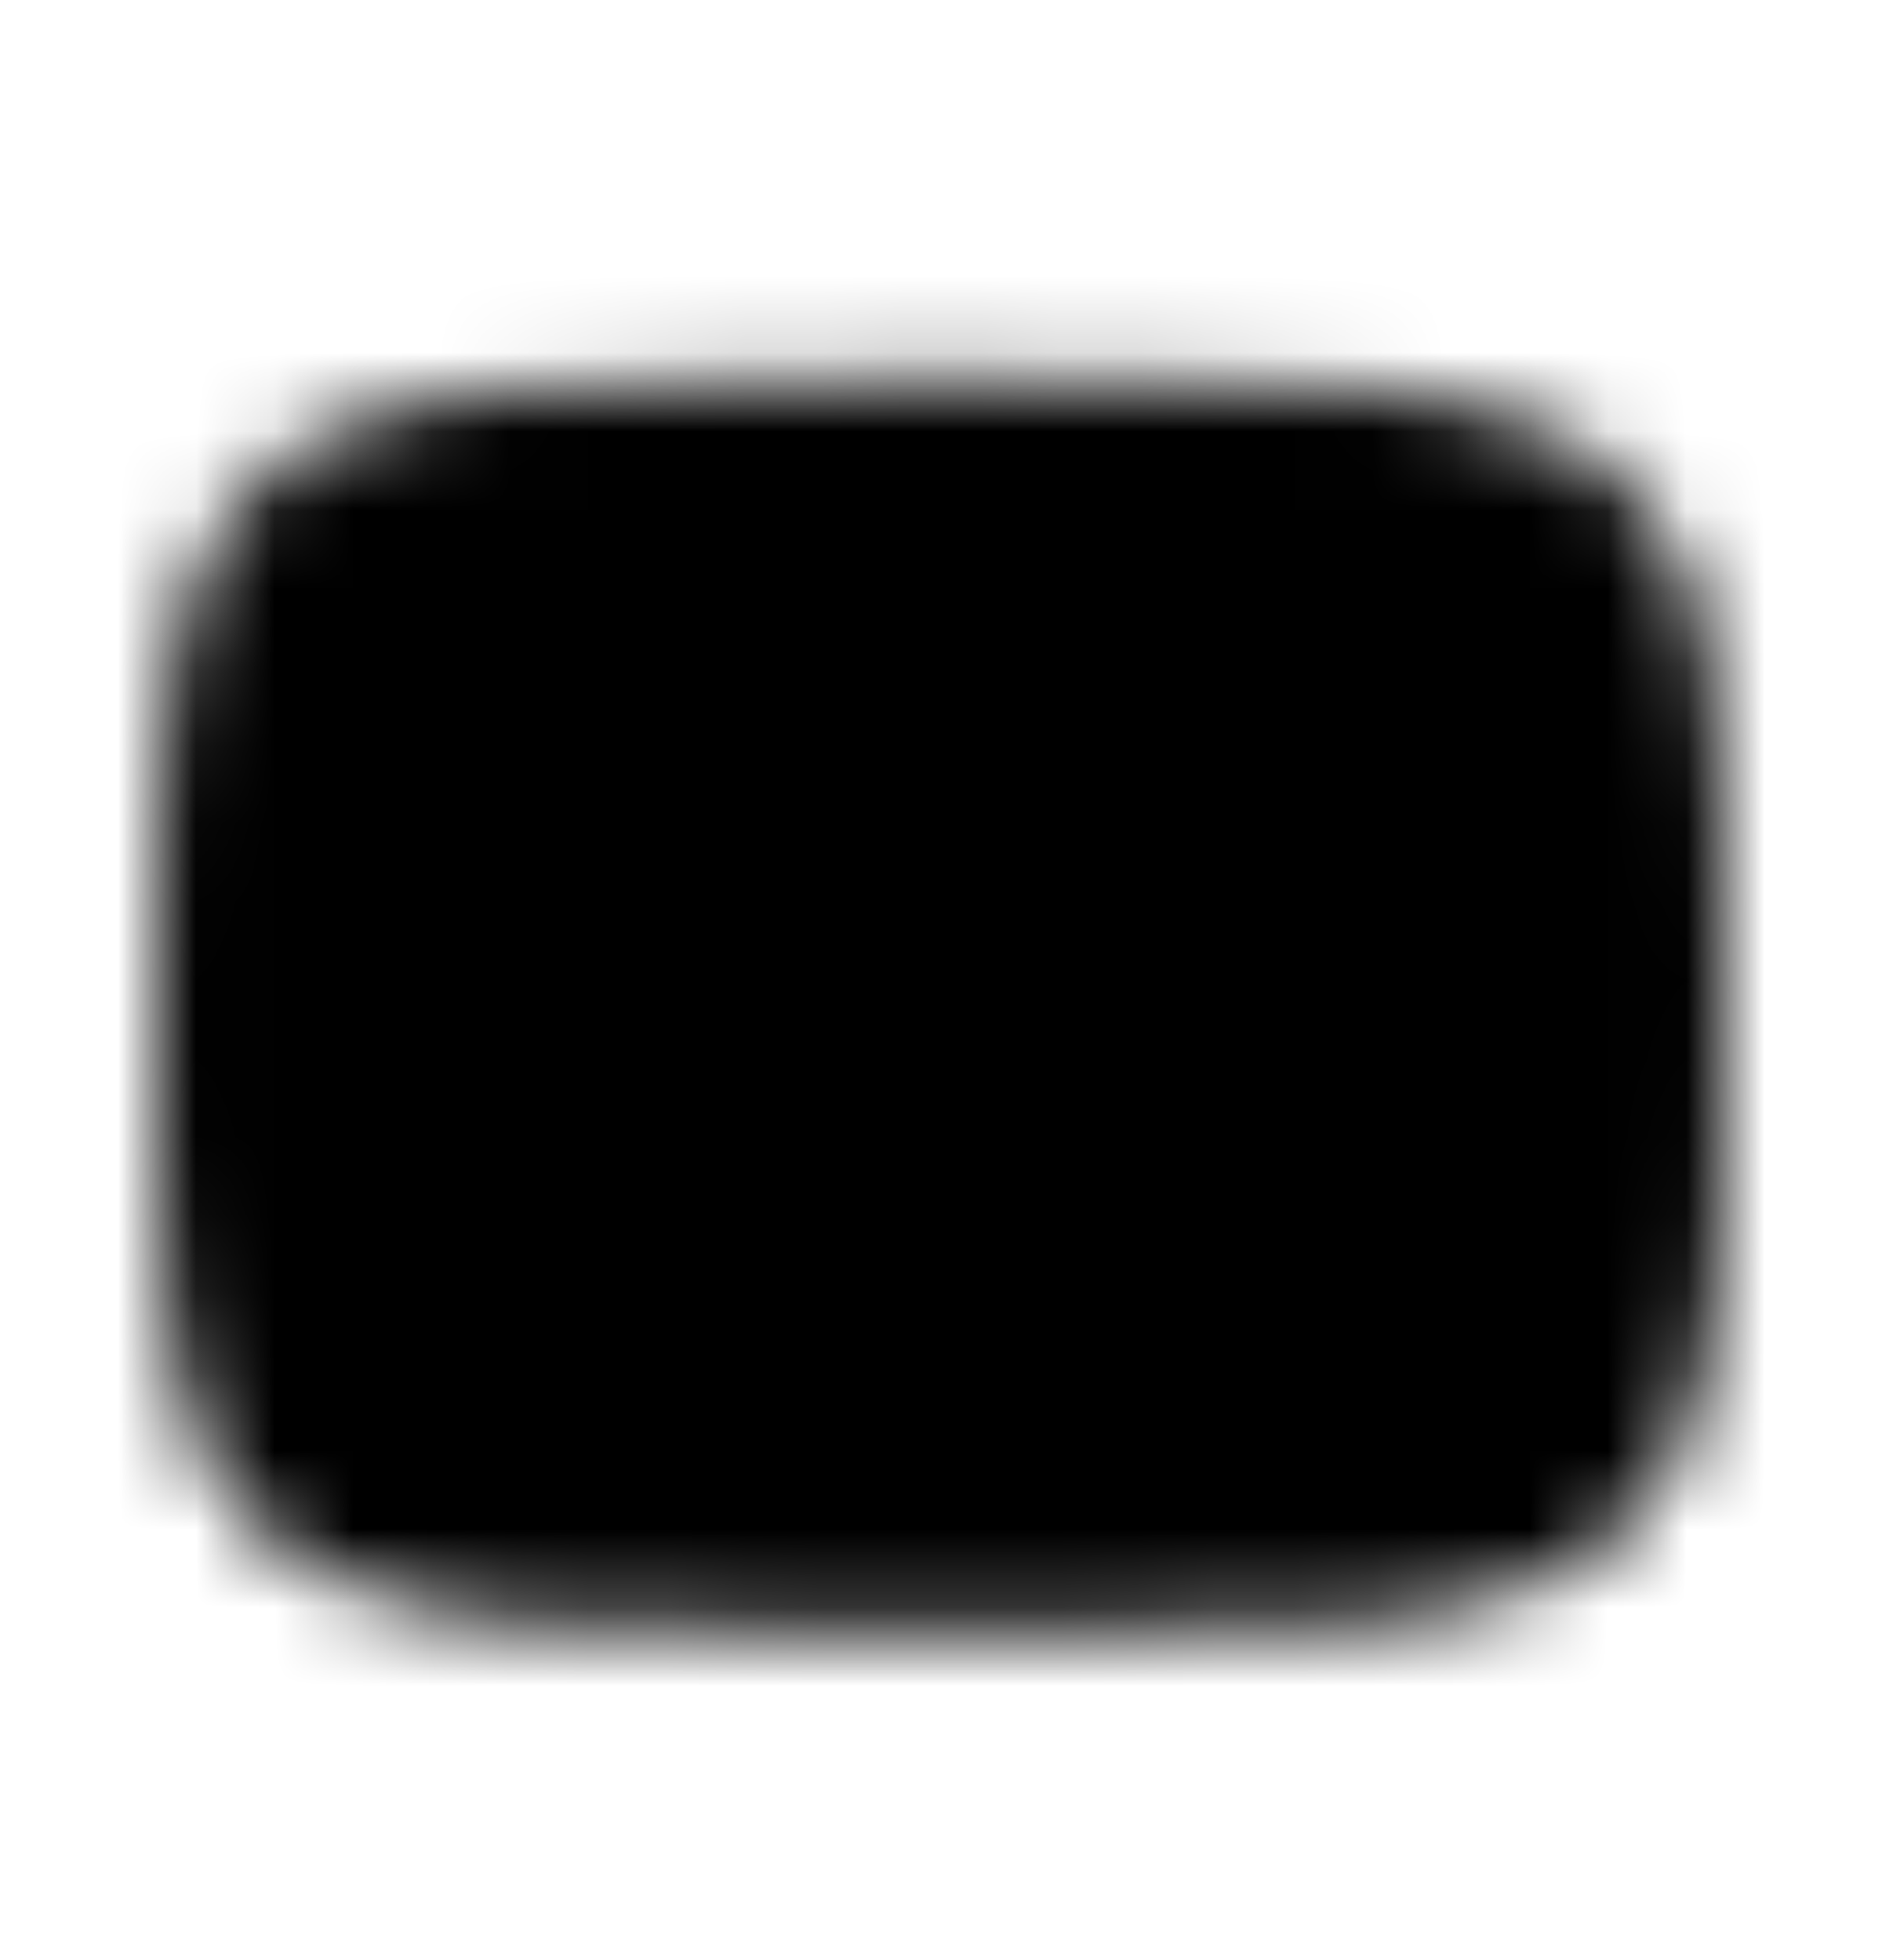
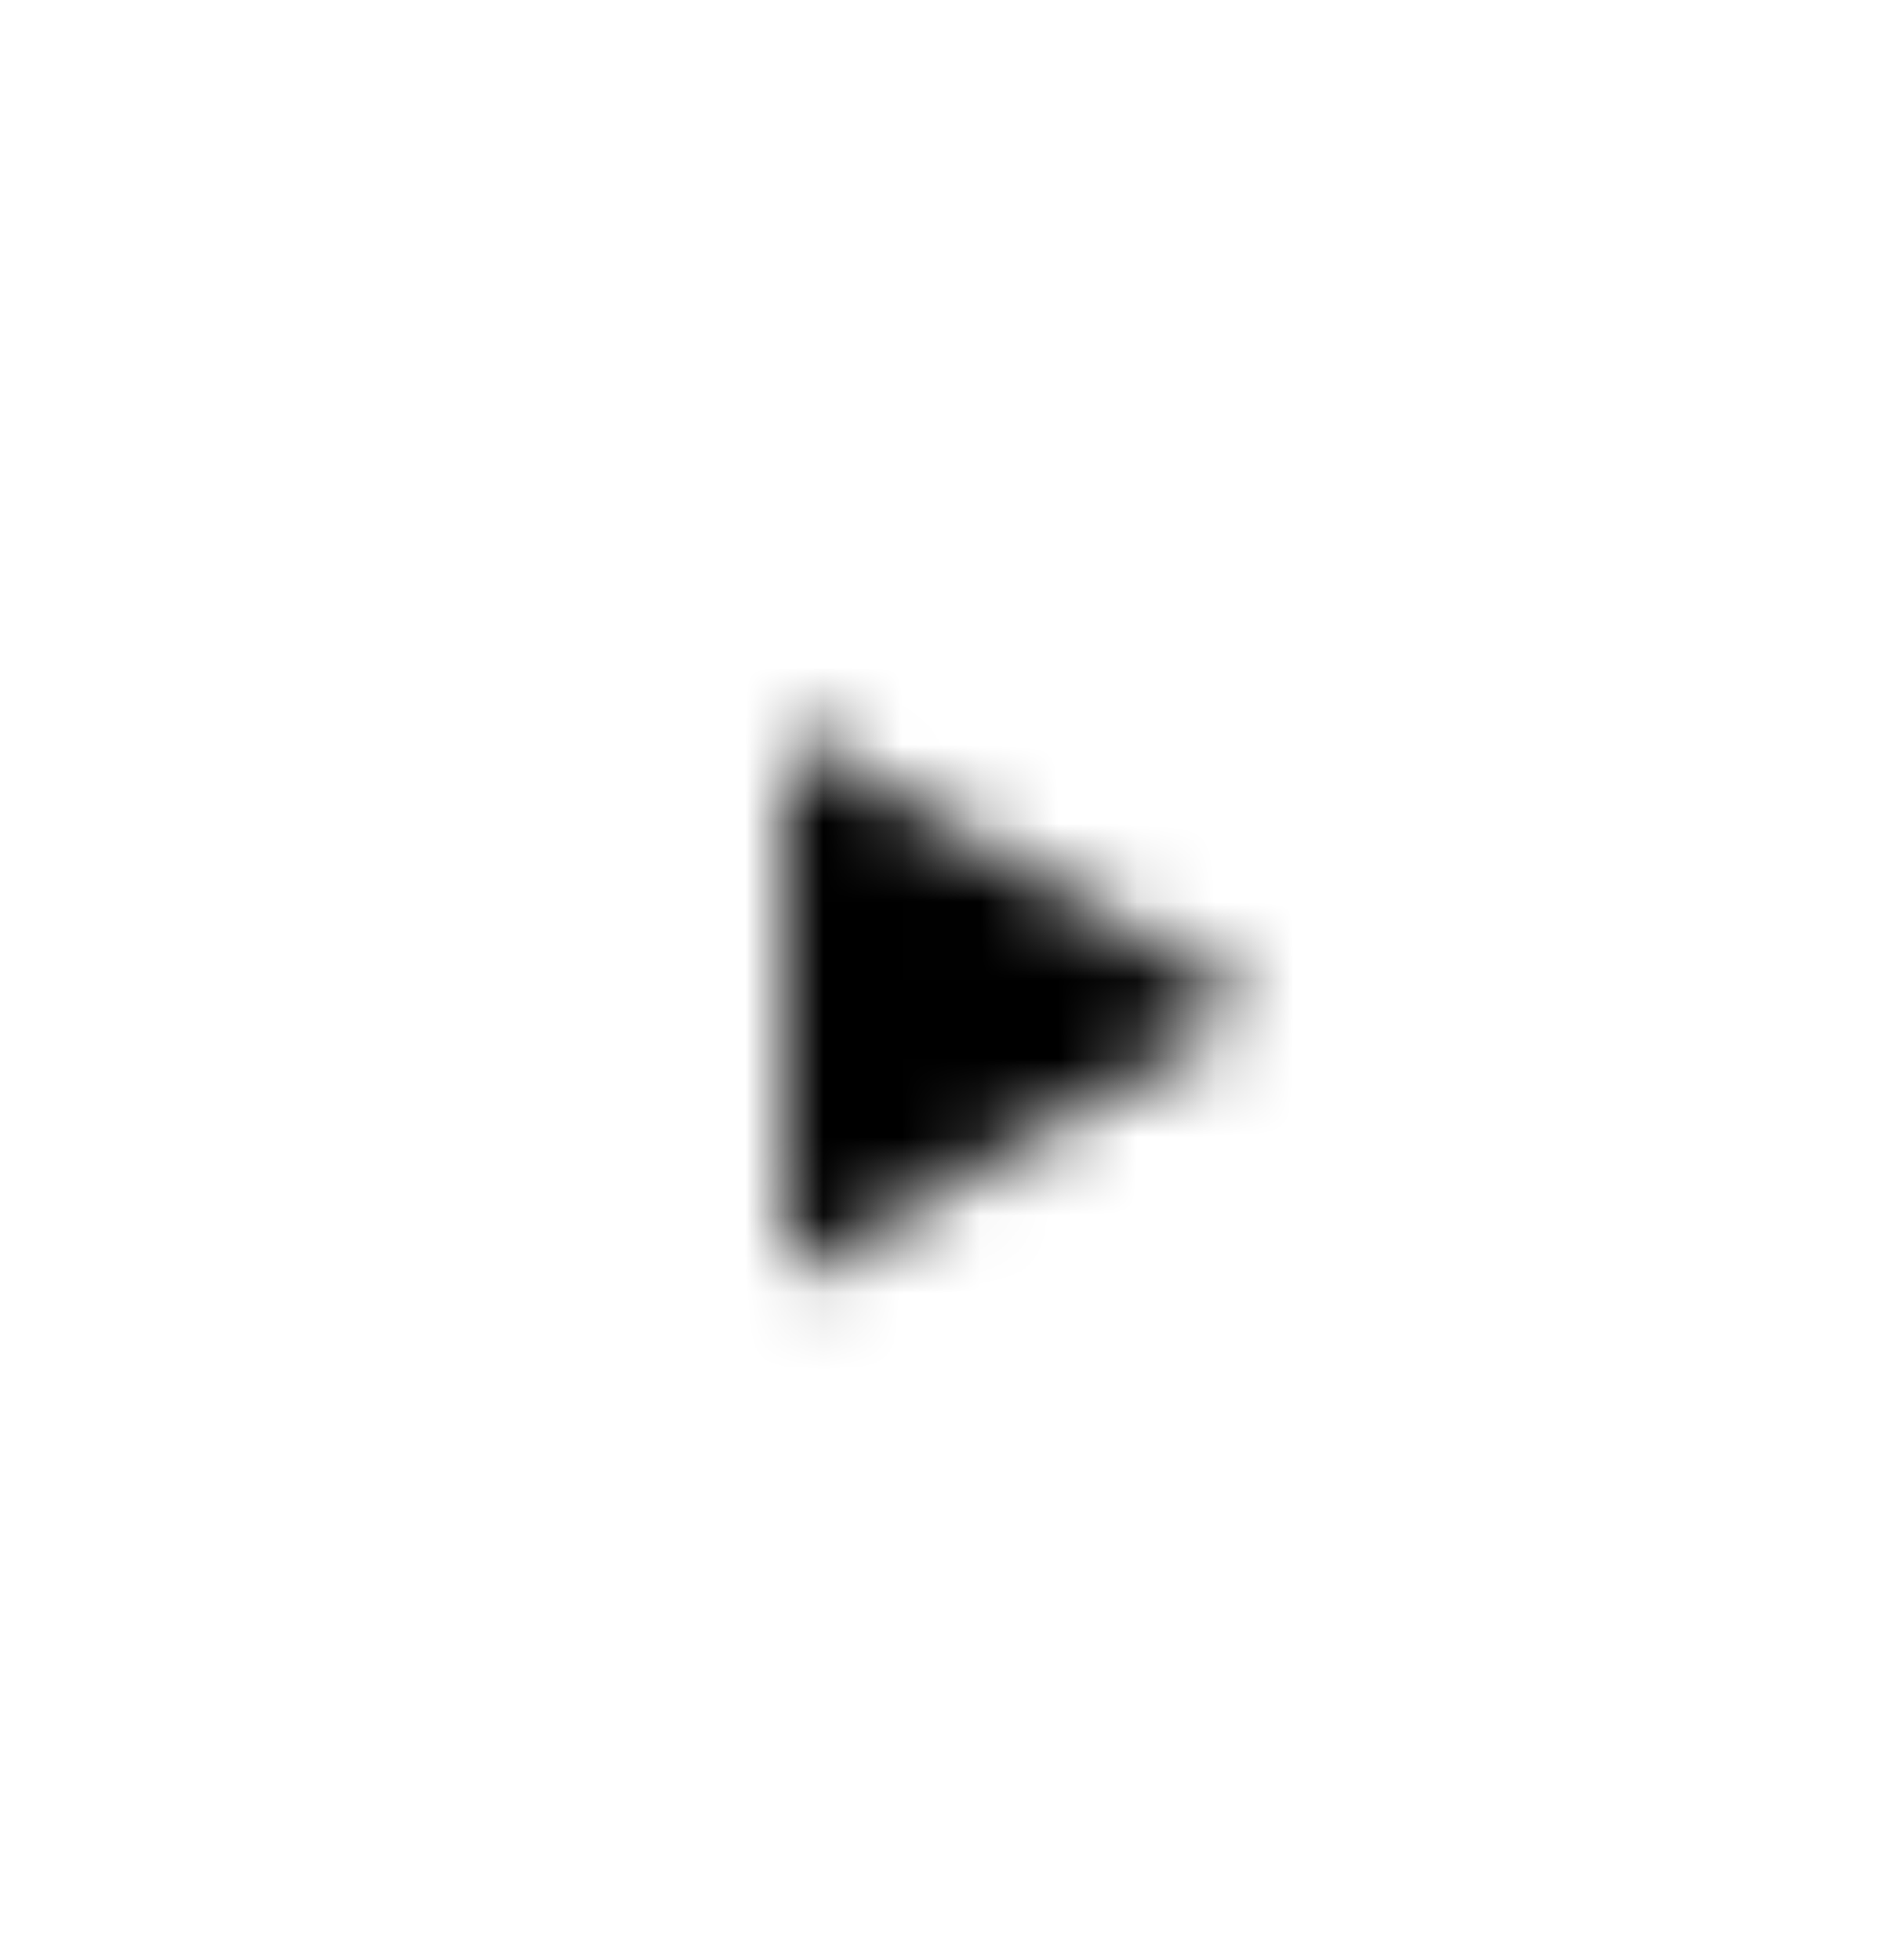
<svg xmlns="http://www.w3.org/2000/svg" width="24" height="25" viewBox="0 0 24 25" fill="none">
  <mask id="mask0_26_120" style="mask-type:luminance" maskUnits="userSpaceOnUse" x="2" y="4" width="20" height="17">
-     <path d="M12 5.826C21 5.826 21 5.826 21 12.826C21 19.826 21 19.826 12 19.826C3 19.826 3 19.826 3 12.826C3 5.826 3 5.826 12 5.826Z" fill="white" stroke="white" stroke-width="2" stroke-linecap="round" stroke-linejoin="round" />
    <path d="M10 9.326L16 12.826L10 16.326V9.326Z" fill="black" />
  </mask>
  <g mask="url(#mask0_26_120)">
    <path d="M24 0.826H0V24.826H24V0.826Z" fill="black" />
  </g>
</svg>